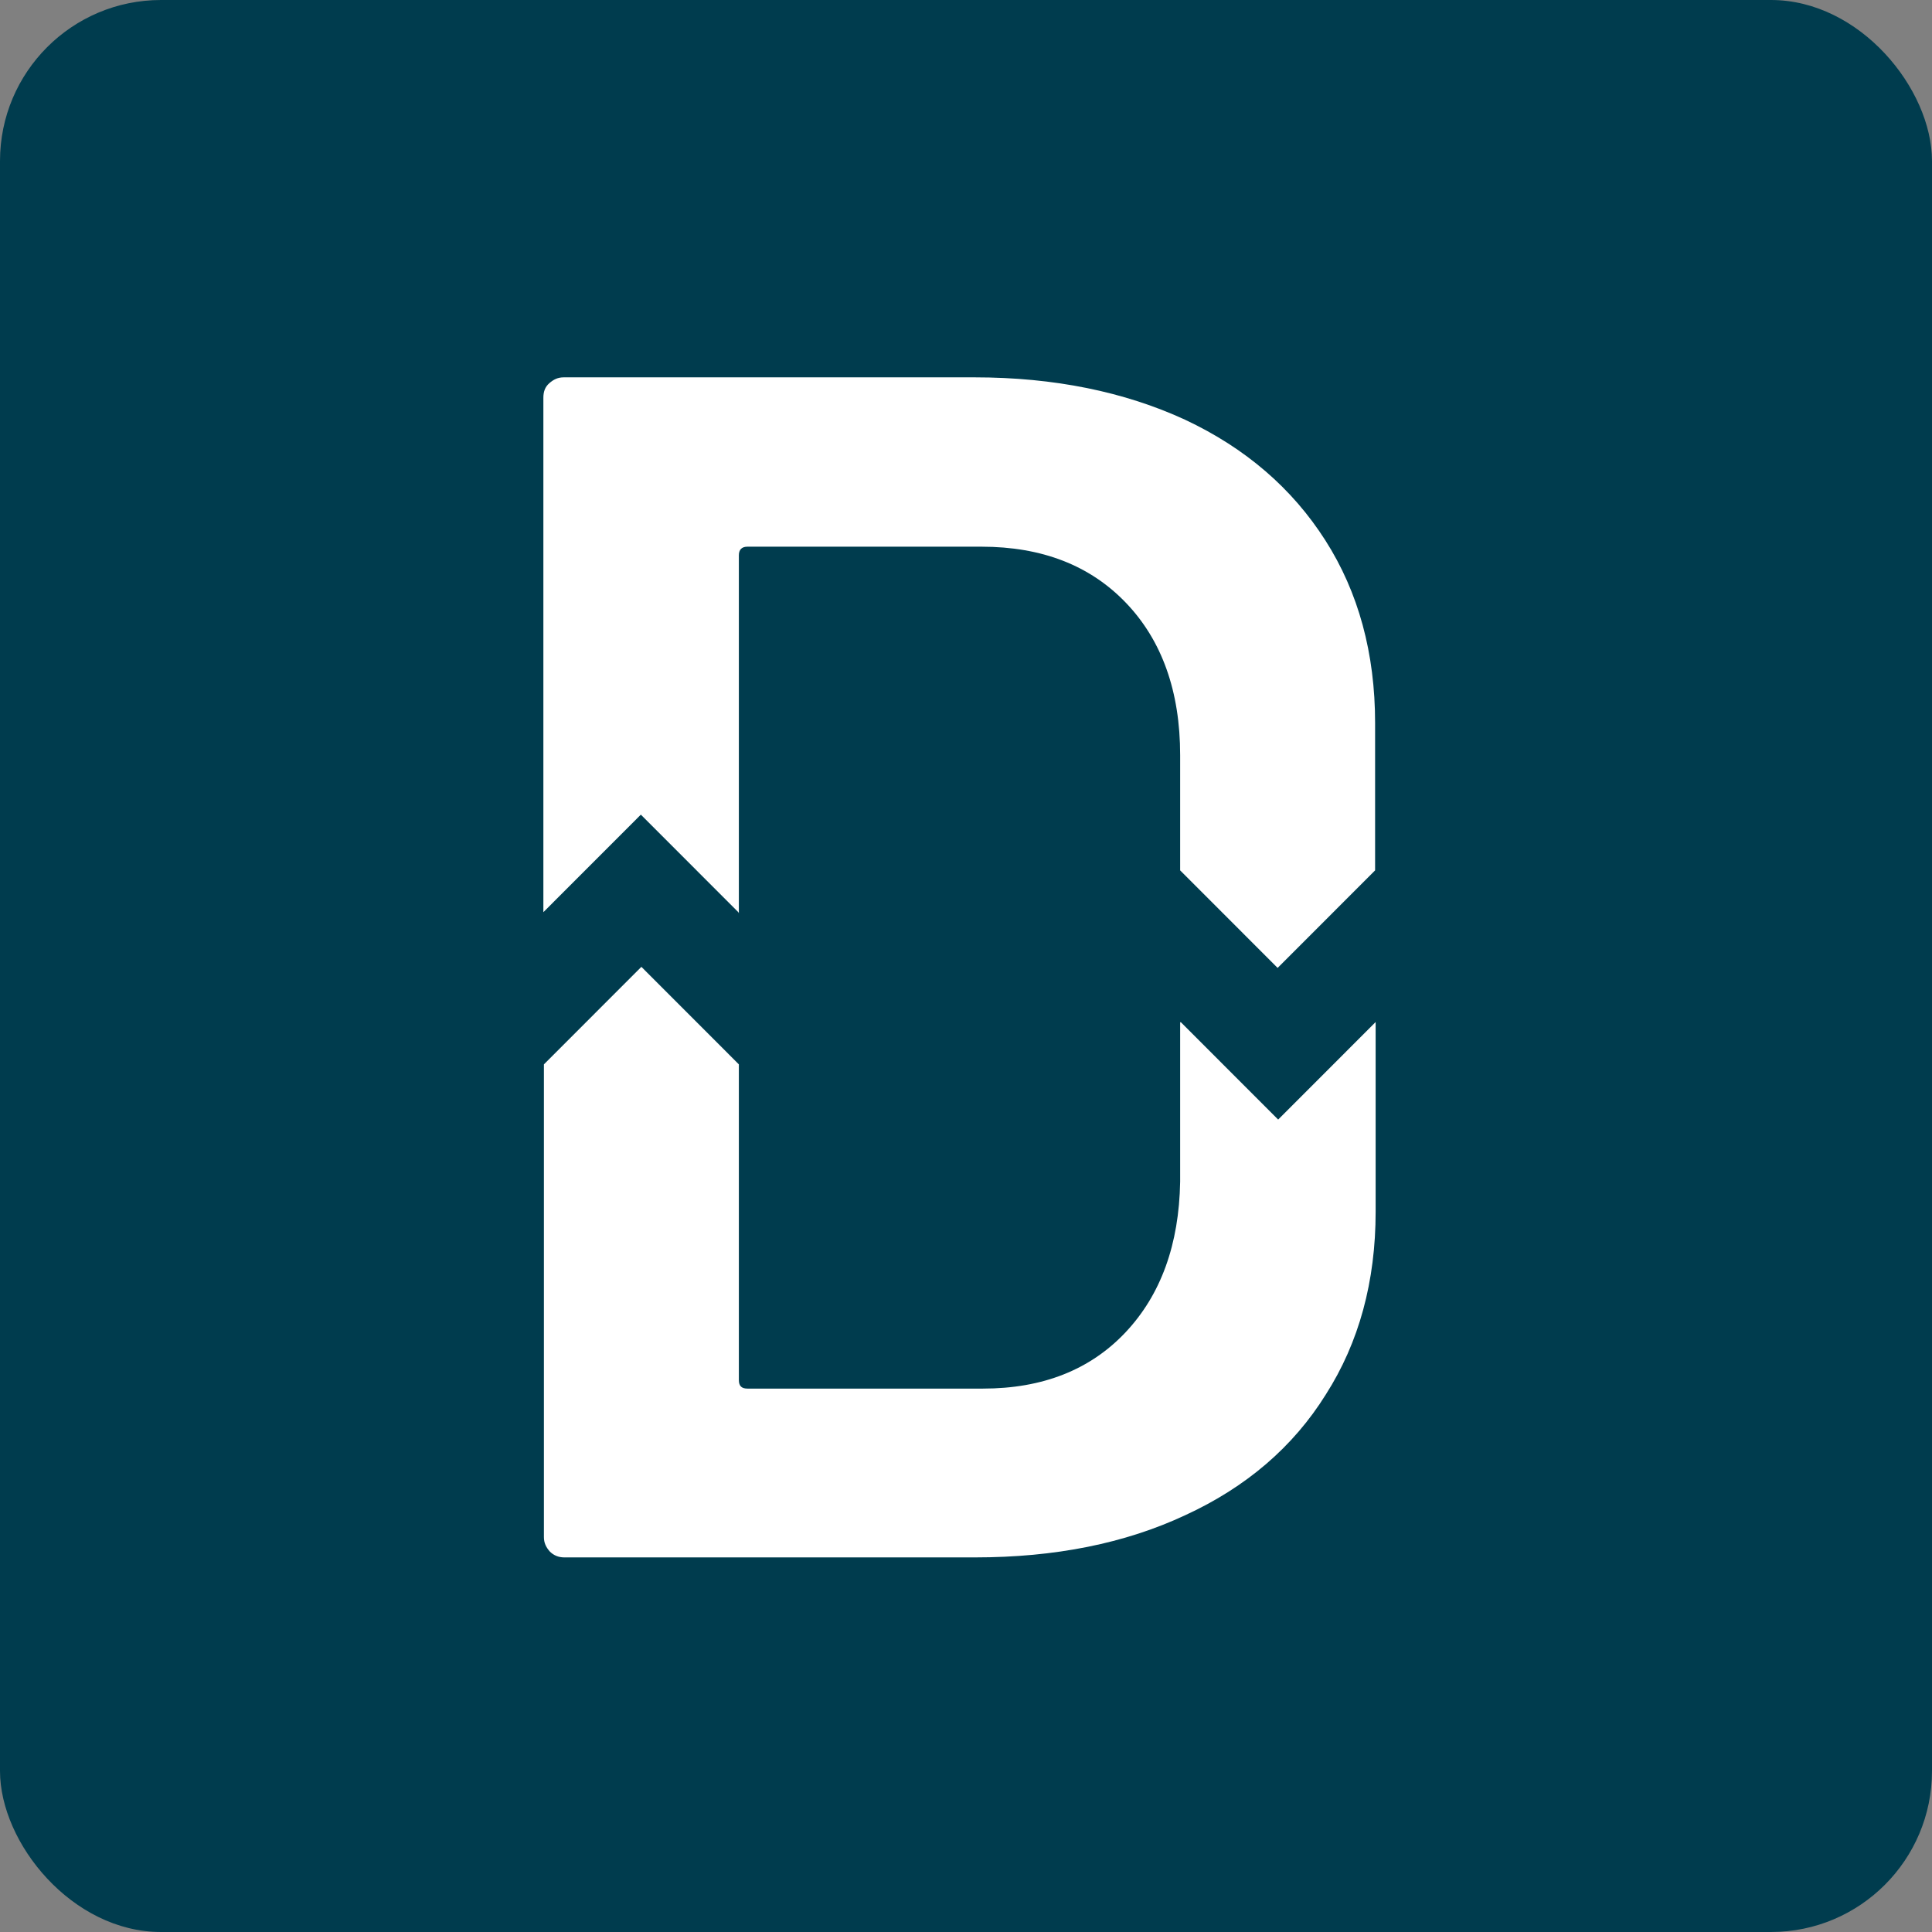
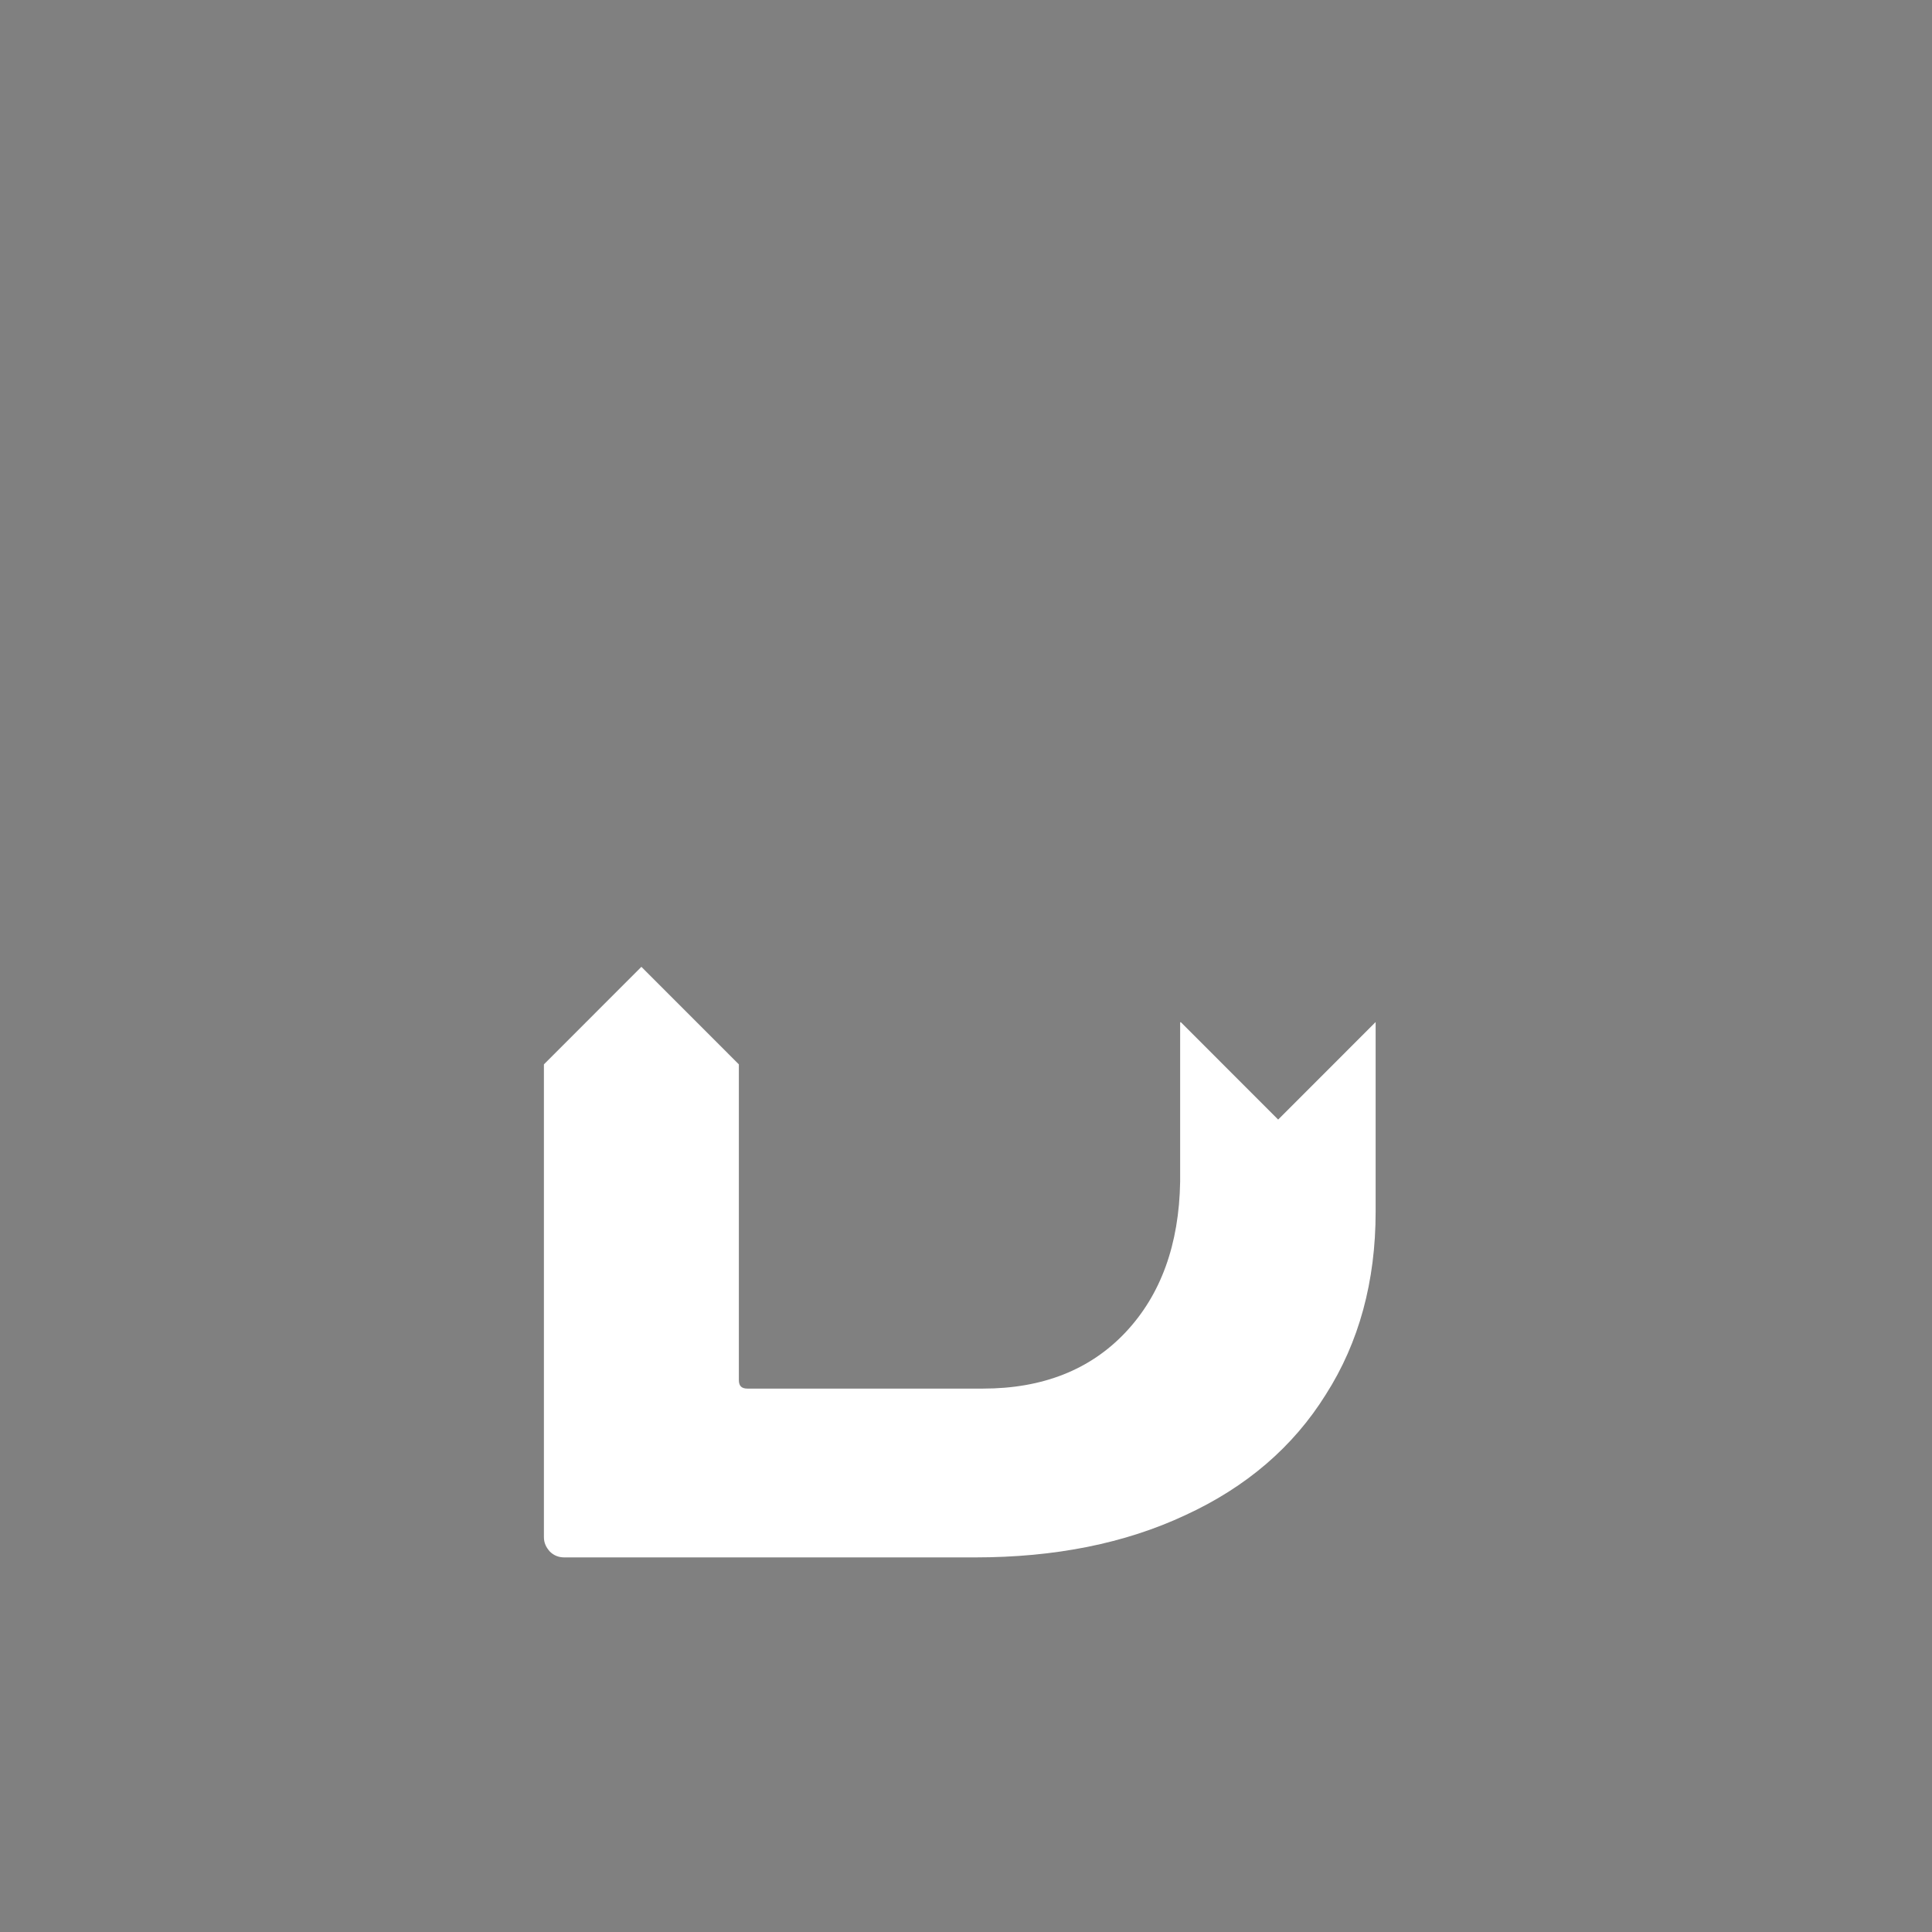
<svg xmlns="http://www.w3.org/2000/svg" width="192" height="192" viewBox="0 0 192 192" fill="none">
  <rect x="0" y="0" width="192" height="192" fill="#808080" stroke="none" />
-   <rect width="192" height="192" rx="16" fill="#003C4E" />
-   <path d="M73.427 90.757V55.181C73.427 54.649 73.693 54.329 74.278 54.329H97.537C103.551 54.329 108.341 56.193 111.907 59.921C115.473 63.649 117.282 68.709 117.282 75.046V86.497L126.969 96.19L136.656 86.497V71.851C136.656 64.928 135.006 58.856 131.706 53.69C128.406 48.524 123.776 44.53 117.761 41.707C111.747 38.938 104.775 37.5 96.845 37.5H56.023C55.437 37.5 55.011 37.713 54.586 38.086C54.16 38.459 54 38.938 54 39.524V90.651L63.687 80.958L73.373 90.651L73.427 90.757Z" fill="white" />
  <path d="M117.282 101.622V117.44C117.176 123.671 115.366 128.677 111.854 132.405C108.341 136.133 103.604 137.997 97.696 137.997H74.278C73.693 137.997 73.427 137.731 73.427 137.145V105.776L63.74 96.083L54.053 105.776V152.749C54.053 153.335 54.266 153.761 54.639 154.187C55.011 154.56 55.49 154.773 56.076 154.773H96.898C104.828 154.773 111.8 153.388 117.815 150.566C123.829 147.796 128.512 143.802 131.759 138.583C135.059 133.417 136.709 127.345 136.709 120.422V101.569L127.022 111.262L117.336 101.569L117.282 101.622Z" fill="white" />
</svg>